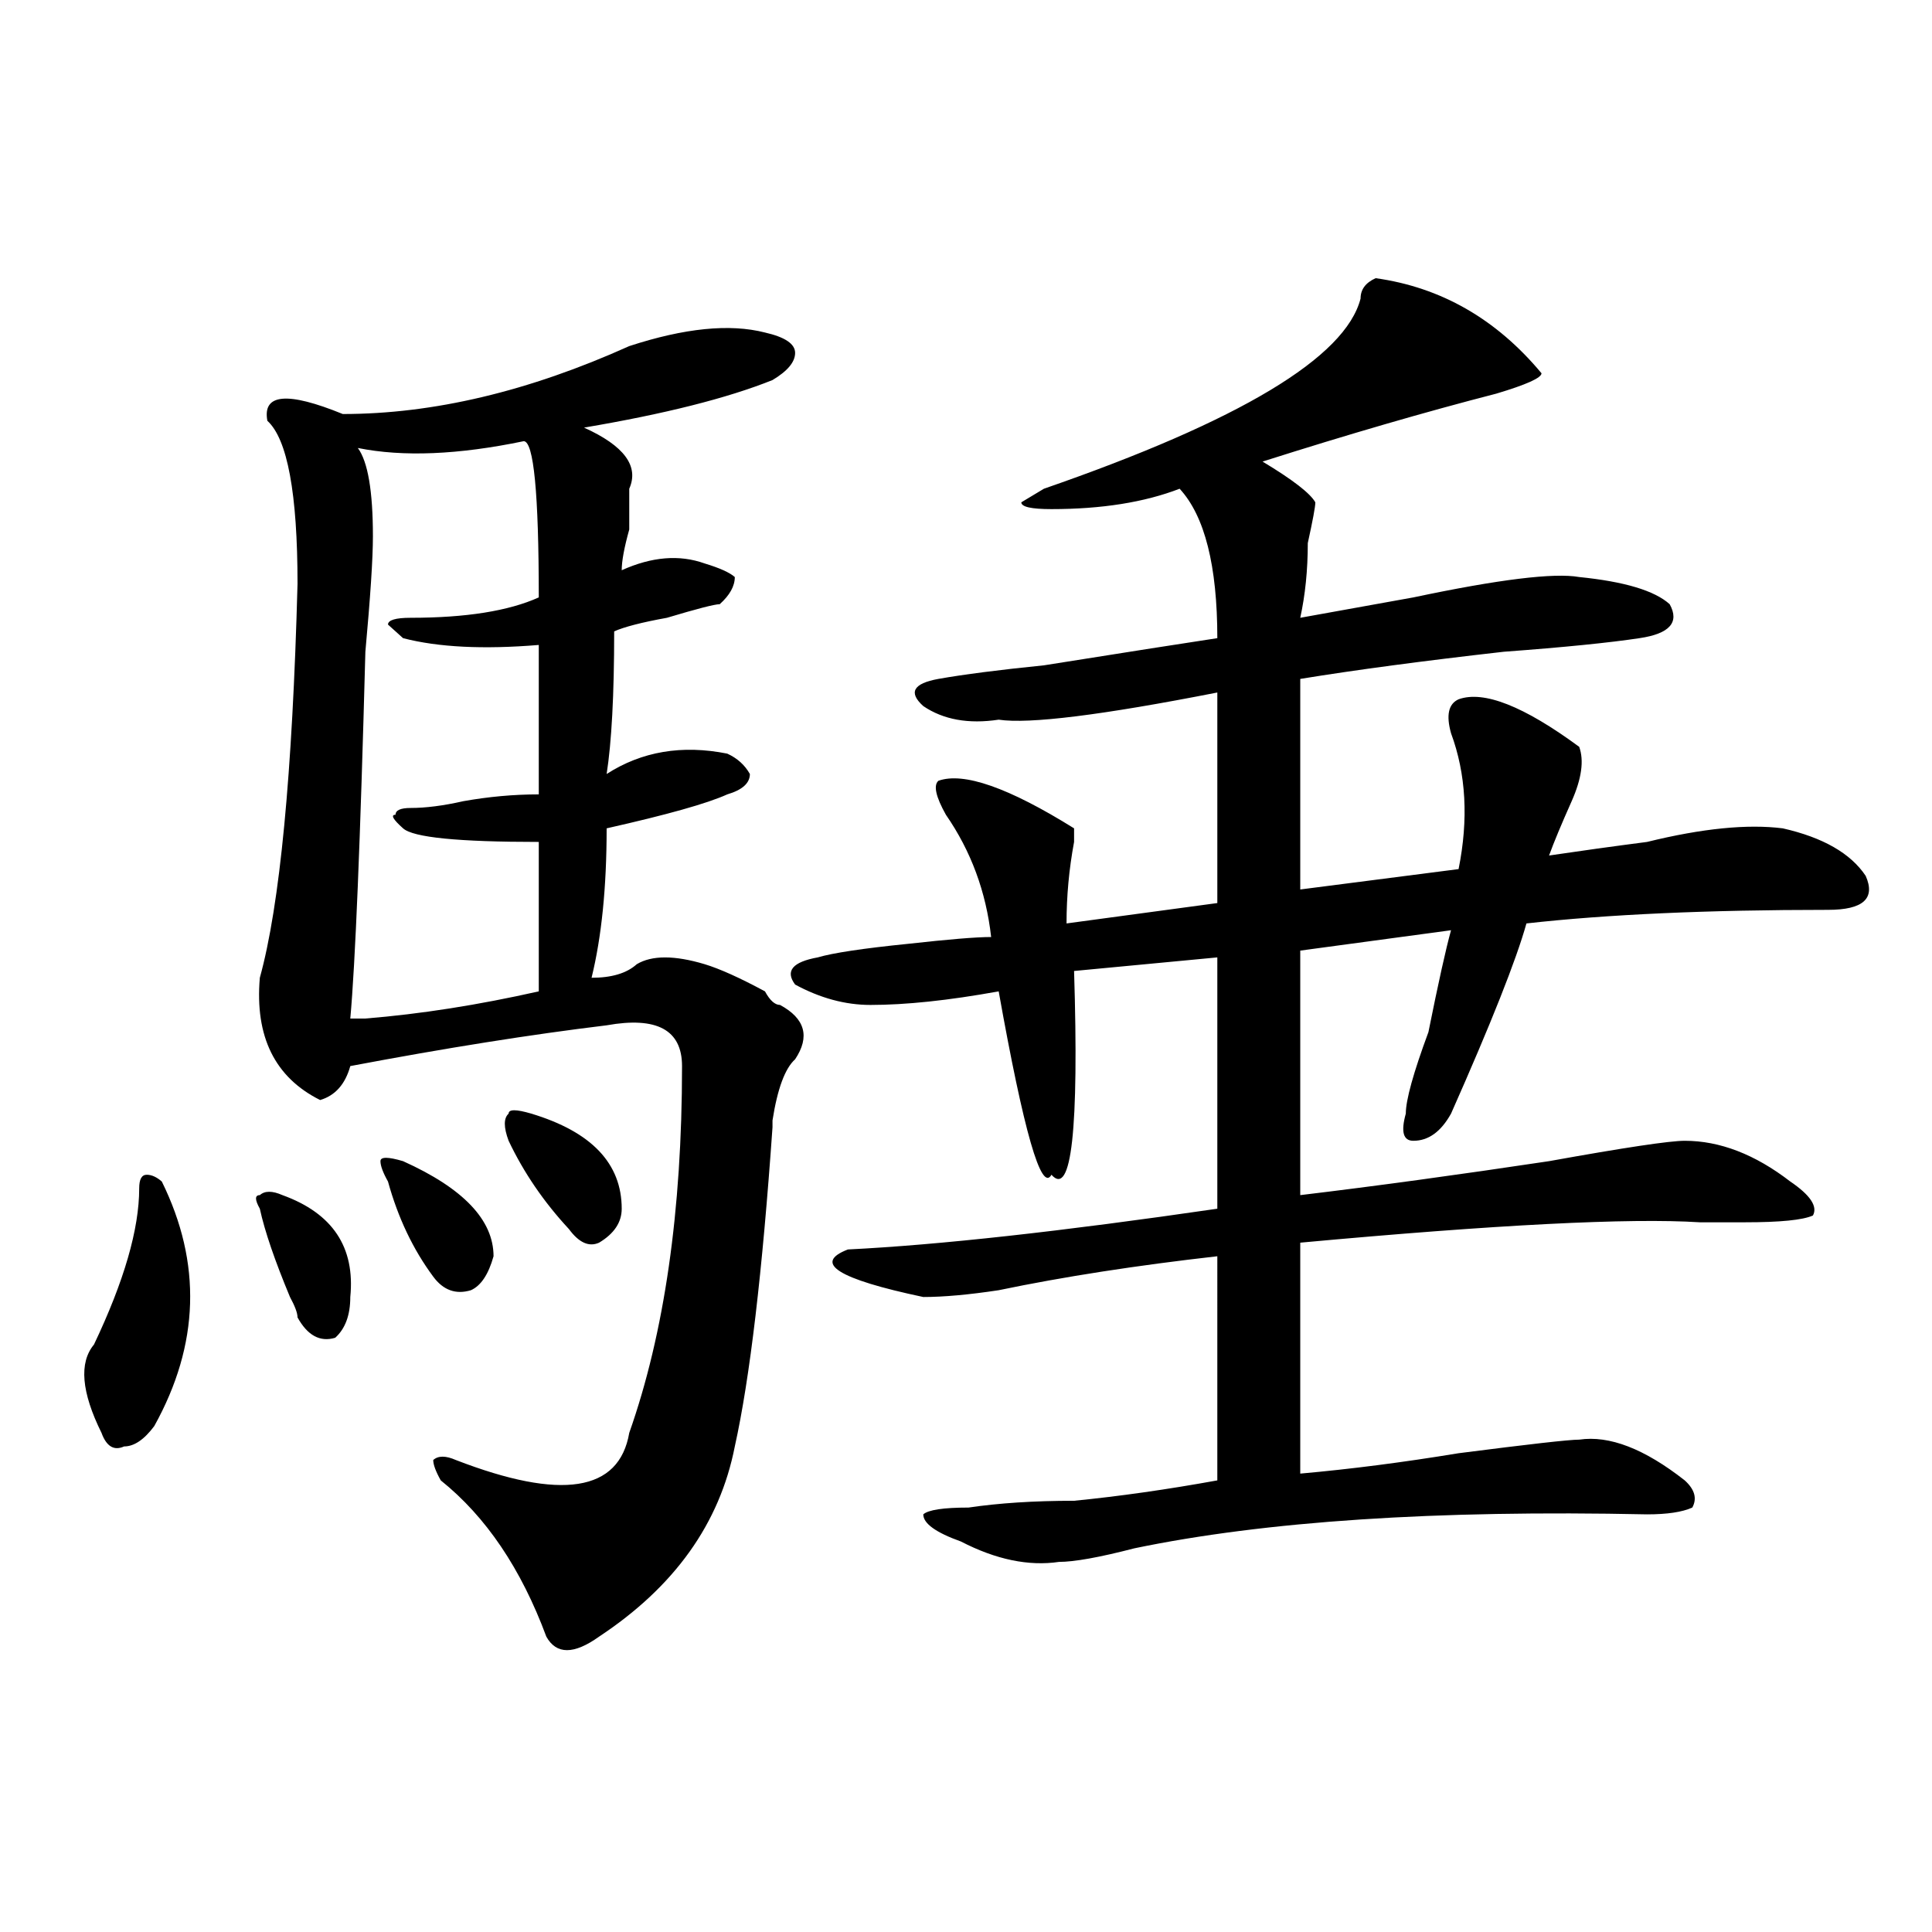
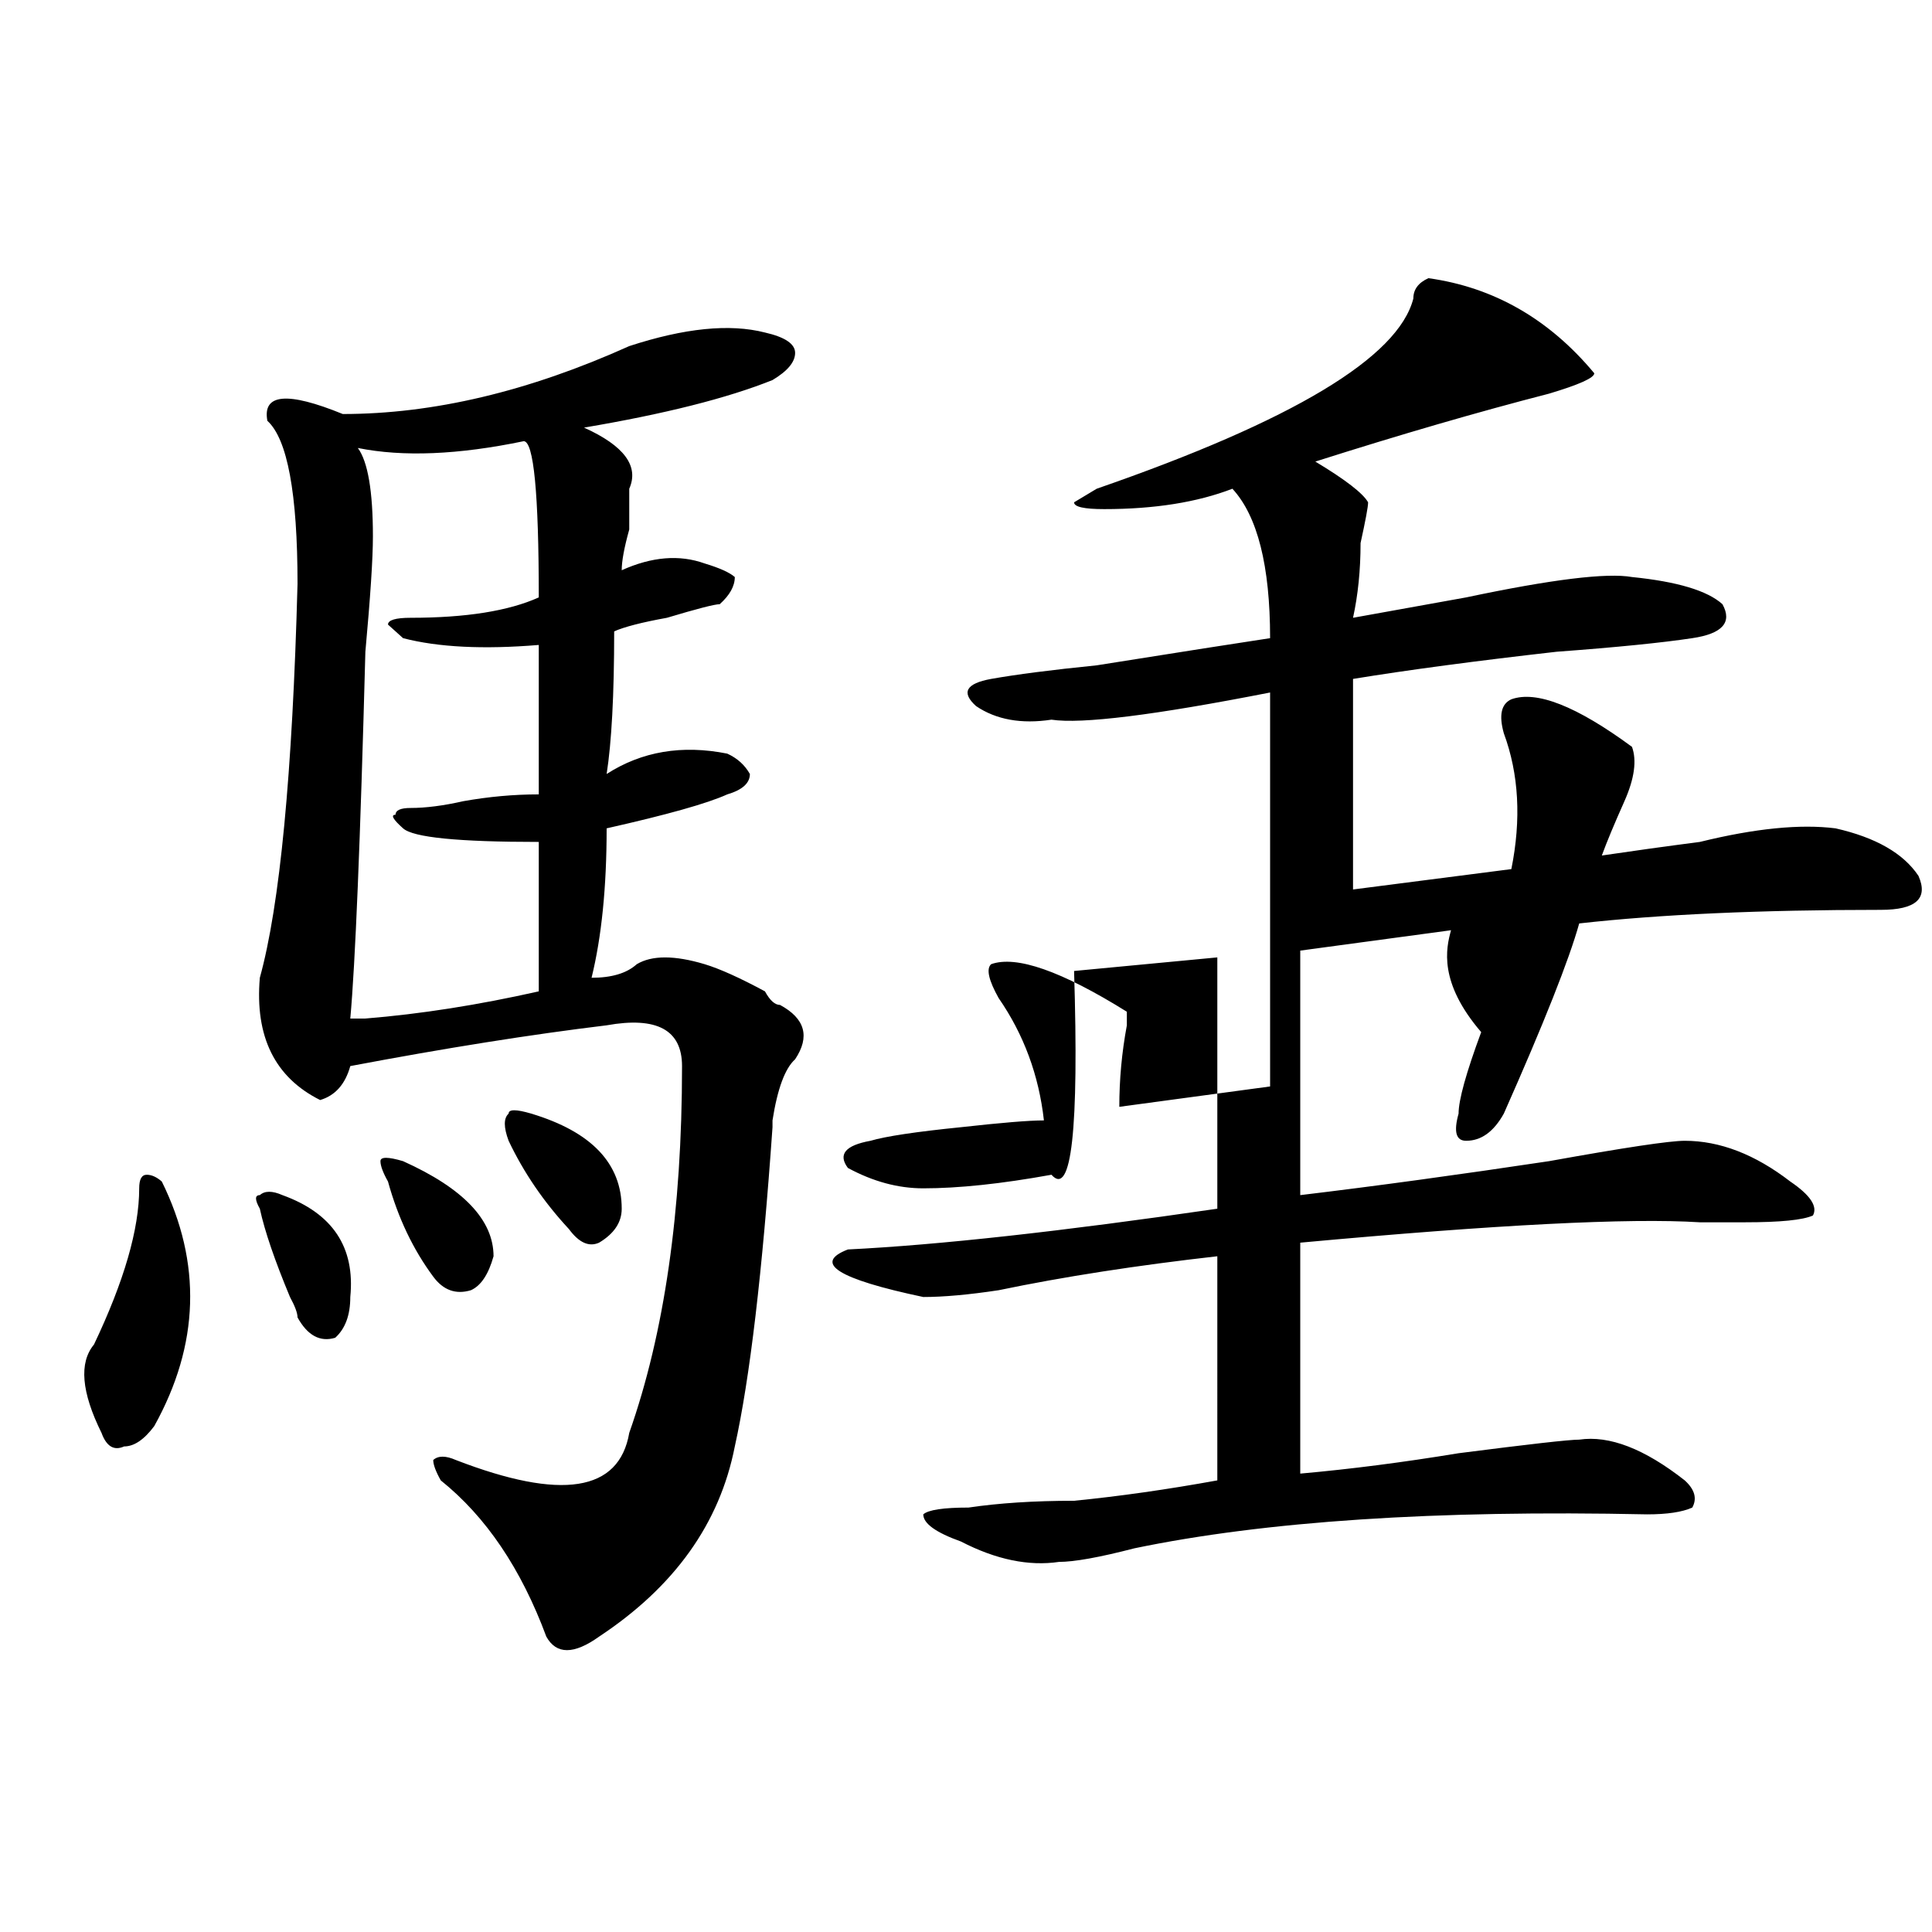
<svg xmlns="http://www.w3.org/2000/svg" version="1.1" id="图层_1" x="0px" y="0px" width="1000px" height="1000px" viewBox="0 0 1000 1000" enable-background="new 0 0 1000 1000" xml:space="preserve">
-   <path d="M83.754,611.563c20.792,42.188,19.512,84.375-3.902,126.563c-5.244,7.031-10.427,10.547-15.609,10.547  c-5.244,2.362-9.146,0-11.707-7.031c-10.427-21.094-11.707-36.31-3.902-45.703c15.609-32.794,23.414-59.766,23.414-80.859  c0-4.669,1.28-7.031,3.902-7.031C78.51,608.047,81.132,609.255,83.754,611.563z M134.484,625.625c-2.622-4.669-2.622-7.031,0-7.031  c2.561-2.308,6.463-2.308,11.707,0c25.975,9.394,37.682,26.972,35.121,52.734c0,9.394-2.622,16.425-7.805,21.094  c-7.805,2.362-14.329-1.153-19.512-10.547c0-2.308-1.342-5.823-3.902-10.547C142.289,652.597,137.045,637.38,134.484,625.625z   M325.699,179.141c28.597-9.339,52.011-11.7,70.242-7.031c10.365,2.362,15.609,5.878,15.609,10.547  c0,4.724-3.902,9.394-11.707,14.063c-23.414,9.394-55.975,17.578-97.559,24.609c20.792,9.394,28.597,19.94,23.414,31.641  c0,4.724,0,11.755,0,21.094c-2.622,9.394-3.902,16.425-3.902,21.094c15.609-7.031,29.877-8.185,42.926-3.516  c7.805,2.362,12.987,4.724,15.609,7.031c0,4.724-2.622,9.394-7.805,14.063c-2.622,0-11.707,2.362-27.316,7.031  c-13.049,2.362-22.134,4.724-27.316,7.031c0,32.849-1.342,57.458-3.902,73.828c18.17-11.7,39.023-15.216,62.438-10.547  c5.183,2.362,9.085,5.878,11.707,10.547c0,4.724-3.902,8.239-11.707,10.547c-10.427,4.724-31.219,10.547-62.438,17.578  c0,30.487-2.622,56.25-7.805,77.344c10.365,0,18.17-2.308,23.414-7.031c7.805-4.669,19.512-4.669,35.121,0  c7.805,2.362,18.17,7.031,31.219,14.063c2.561,4.724,5.183,7.031,7.805,7.031c12.987,7.031,15.609,16.425,7.805,28.125  c-5.244,4.724-9.146,15.271-11.707,31.641c0-2.308,0-1.153,0,3.516c-5.244,75.036-11.707,130.078-19.512,165.234  c-7.805,39.88-31.219,72.619-70.242,98.438c-13.049,9.338-22.134,9.338-27.316,0c-13.049-35.156-31.219-62.073-54.633-80.859  c-2.622-4.669-3.902-8.185-3.902-10.547c2.561-2.308,6.463-2.308,11.707,0c54.633,21.094,84.51,16.425,89.754-14.063  c18.17-51.526,27.316-114.808,27.316-189.844c0-18.731-13.049-25.763-39.023-21.094c-39.023,4.724-83.291,11.755-132.68,21.094  c-2.622,9.394-7.805,15.271-15.609,17.578c-23.414-11.7-33.841-32.794-31.219-63.281c10.365-37.464,16.89-105.469,19.512-203.906  c0-46.856-5.244-74.981-15.609-84.375c-2.622-14.063,10.365-15.216,39.023-3.516C224.238,214.297,273.627,202.597,325.699,179.141z   M271.066,228.359c-33.841,7.031-62.438,8.239-85.852,3.516c5.183,7.031,7.805,22.302,7.805,45.703  c0,11.755-1.342,31.641-3.902,59.766c-2.622,98.438-5.244,161.719-7.805,189.844c2.561,0,5.183,0,7.805,0  c28.597-2.308,58.535-7.031,89.754-14.063c0-30.433,0-56.25,0-77.344c-41.646,0-65.06-2.308-70.242-7.031  c-5.244-4.669-6.524-7.031-3.902-7.031c0-2.308,2.561-3.516,7.805-3.516c7.805,0,16.89-1.153,27.316-3.516  c12.987-2.308,25.975-3.516,39.023-3.516c0-32.794,0-58.558,0-77.344c-28.658,2.362-52.072,1.208-70.242-3.516l-7.805-7.031  c0-2.308,3.902-3.516,11.707-3.516c28.597,0,50.73-3.516,66.34-10.547C278.871,255.331,276.249,228.359,271.066,228.359z   M200.824,611.563c-2.622-4.669-3.902-8.185-3.902-10.547c0-2.308,3.902-2.308,11.707,0c31.219,14.063,46.828,30.487,46.828,49.219  c-2.622,9.394-6.524,15.271-11.707,17.578c-7.805,2.362-14.329,0-19.512-7.031C213.812,646.719,206.007,630.349,200.824,611.563z   M263.262,590.469c-2.622-7.031-2.622-11.7,0-14.063c0-2.308,3.902-2.308,11.707,0c31.219,9.394,46.828,25.817,46.828,49.219  c0,7.031-3.902,12.909-11.707,17.578c-5.244,2.362-10.427,0-15.609-7.031C281.432,622.109,271.066,606.894,263.262,590.469z   M751.055,481.484l-78.047,10.547v126.563c39.023-4.669,81.949-10.547,128.777-17.578c39.023-7.031,62.438-10.547,70.242-10.547  c18.17,0,36.401,7.031,54.633,21.094c10.365,7.031,14.268,12.909,11.707,17.578c-5.244,2.362-16.951,3.516-35.121,3.516  c-5.244,0-13.049,0-23.414,0c-36.463-2.308-105.363,1.208-206.824,10.547v119.531c25.975-2.308,53.291-5.823,81.949-10.547  c36.401-4.669,57.193-7.031,62.438-7.031c15.609-2.308,33.779,4.724,54.633,21.094c5.183,4.724,6.463,9.394,3.902,14.063  c-5.244,2.362-13.049,3.516-23.414,3.516c-109.266-2.308-197.739,3.516-265.359,17.578c-18.231,4.724-31.219,7.031-39.023,7.031  c-15.609,2.307-32.561-1.153-50.73-10.547c-13.049-4.669-19.512-9.339-19.512-14.063c2.561-2.308,10.365-3.516,23.414-3.516  c15.609-2.308,33.779-3.516,54.633-3.516c23.414-2.308,48.108-5.823,74.145-10.547V650.234  c-41.646,4.724-79.389,10.547-113.168,17.578c-15.609,2.362-28.658,3.516-39.023,3.516c-44.268-9.339-57.255-17.578-39.023-24.609  c46.828-2.308,110.546-9.339,191.215-21.094V495.547l-74.145,7.031c2.561,82.067-1.342,117.224-11.707,105.469  c-5.244,9.394-14.329-22.247-27.316-94.922c-26.036,4.724-48.17,7.031-66.34,7.031c-13.049,0-26.036-3.516-39.023-10.547  c-5.244-7.031-1.342-11.7,11.707-14.063c7.805-2.308,23.414-4.669,46.828-7.031c20.792-2.308,35.121-3.516,42.926-3.516  c-2.622-23.401-10.427-44.495-23.414-63.281c-5.244-9.339-6.524-15.216-3.902-17.578c12.987-4.669,36.401,3.516,70.242,24.609  c0,2.362,0,4.724,0,7.031c-2.622,14.063-3.902,28.125-3.902,42.188l78.047-10.547V358.438  c-59.877,11.755-97.559,16.425-113.168,14.063c-15.609,2.362-28.658,0-39.023-7.031c-7.805-7.031-5.244-11.7,7.805-14.063  c12.987-2.308,31.219-4.669,54.633-7.031c44.206-7.031,74.145-11.7,89.754-14.063c0-37.464-6.524-63.281-19.512-77.344  c-18.231,7.031-40.365,10.547-66.34,10.547c-10.427,0-15.609-1.153-15.609-3.516l11.707-7.031  c101.461-35.156,156.094-67.95,163.898-98.438c0-4.669,2.561-8.185,7.805-10.547c33.779,4.724,62.438,21.094,85.852,49.219  c0,2.362-7.805,5.878-23.414,10.547c-36.463,9.394-76.767,21.094-120.973,35.156c15.609,9.394,24.694,16.425,27.316,21.094  c0,2.362-1.342,9.394-3.902,21.094c0,14.063-1.342,26.972-3.902,38.672c12.987-2.308,32.499-5.823,58.535-10.547  c44.206-9.339,72.803-12.854,85.852-10.547c23.414,2.362,39.023,7.031,46.828,14.063c5.183,9.394,0,15.271-15.609,17.578  c-15.609,2.362-39.023,4.724-70.242,7.031c-41.646,4.724-76.767,9.394-105.363,14.063v108.984l81.949-10.547  c5.183-25.763,3.902-49.219-3.902-70.313c-2.622-9.339-1.342-15.216,3.902-17.578c12.987-4.669,33.779,3.516,62.438,24.609  c2.561,7.031,1.28,16.425-3.902,28.125c-5.244,11.755-9.146,21.094-11.707,28.125c15.609-2.308,32.499-4.669,50.73-7.031  c28.597-7.031,52.011-9.339,70.242-7.031c20.792,4.724,35.121,12.909,42.926,24.609c5.183,11.755-1.342,17.578-19.512,17.578  c-62.438,0-114.51,2.362-156.094,7.031c-5.244,18.786-18.231,51.581-39.023,98.438c-5.244,9.394-11.707,14.063-19.512,14.063  c-5.244,0-6.524-4.669-3.902-14.063c0-7.031,3.902-21.094,11.707-42.188C744.53,508.456,748.433,490.878,751.055,481.484z" />
+   <path d="M83.754,611.563c20.792,42.188,19.512,84.375-3.902,126.563c-5.244,7.031-10.427,10.547-15.609,10.547  c-5.244,2.362-9.146,0-11.707-7.031c-10.427-21.094-11.707-36.31-3.902-45.703c15.609-32.794,23.414-59.766,23.414-80.859  c0-4.669,1.28-7.031,3.902-7.031C78.51,608.047,81.132,609.255,83.754,611.563z M134.484,625.625c-2.622-4.669-2.622-7.031,0-7.031  c2.561-2.308,6.463-2.308,11.707,0c25.975,9.394,37.682,26.972,35.121,52.734c0,9.394-2.622,16.425-7.805,21.094  c-7.805,2.362-14.329-1.153-19.512-10.547c0-2.308-1.342-5.823-3.902-10.547C142.289,652.597,137.045,637.38,134.484,625.625z   M325.699,179.141c28.597-9.339,52.011-11.7,70.242-7.031c10.365,2.362,15.609,5.878,15.609,10.547  c0,4.724-3.902,9.394-11.707,14.063c-23.414,9.394-55.975,17.578-97.559,24.609c20.792,9.394,28.597,19.94,23.414,31.641  c0,4.724,0,11.755,0,21.094c-2.622,9.394-3.902,16.425-3.902,21.094c15.609-7.031,29.877-8.185,42.926-3.516  c7.805,2.362,12.987,4.724,15.609,7.031c0,4.724-2.622,9.394-7.805,14.063c-2.622,0-11.707,2.362-27.316,7.031  c-13.049,2.362-22.134,4.724-27.316,7.031c0,32.849-1.342,57.458-3.902,73.828c18.17-11.7,39.023-15.216,62.438-10.547  c5.183,2.362,9.085,5.878,11.707,10.547c0,4.724-3.902,8.239-11.707,10.547c-10.427,4.724-31.219,10.547-62.438,17.578  c0,30.487-2.622,56.25-7.805,77.344c10.365,0,18.17-2.308,23.414-7.031c7.805-4.669,19.512-4.669,35.121,0  c7.805,2.362,18.17,7.031,31.219,14.063c2.561,4.724,5.183,7.031,7.805,7.031c12.987,7.031,15.609,16.425,7.805,28.125  c-5.244,4.724-9.146,15.271-11.707,31.641c0-2.308,0-1.153,0,3.516c-5.244,75.036-11.707,130.078-19.512,165.234  c-7.805,39.88-31.219,72.619-70.242,98.438c-13.049,9.338-22.134,9.338-27.316,0c-13.049-35.156-31.219-62.073-54.633-80.859  c-2.622-4.669-3.902-8.185-3.902-10.547c2.561-2.308,6.463-2.308,11.707,0c54.633,21.094,84.51,16.425,89.754-14.063  c18.17-51.526,27.316-114.808,27.316-189.844c0-18.731-13.049-25.763-39.023-21.094c-39.023,4.724-83.291,11.755-132.68,21.094  c-2.622,9.394-7.805,15.271-15.609,17.578c-23.414-11.7-33.841-32.794-31.219-63.281c10.365-37.464,16.89-105.469,19.512-203.906  c0-46.856-5.244-74.981-15.609-84.375c-2.622-14.063,10.365-15.216,39.023-3.516C224.238,214.297,273.627,202.597,325.699,179.141z   M271.066,228.359c-33.841,7.031-62.438,8.239-85.852,3.516c5.183,7.031,7.805,22.302,7.805,45.703  c0,11.755-1.342,31.641-3.902,59.766c-2.622,98.438-5.244,161.719-7.805,189.844c2.561,0,5.183,0,7.805,0  c28.597-2.308,58.535-7.031,89.754-14.063c0-30.433,0-56.25,0-77.344c-41.646,0-65.06-2.308-70.242-7.031  c-5.244-4.669-6.524-7.031-3.902-7.031c0-2.308,2.561-3.516,7.805-3.516c7.805,0,16.89-1.153,27.316-3.516  c12.987-2.308,25.975-3.516,39.023-3.516c0-32.794,0-58.558,0-77.344c-28.658,2.362-52.072,1.208-70.242-3.516l-7.805-7.031  c0-2.308,3.902-3.516,11.707-3.516c28.597,0,50.73-3.516,66.34-10.547C278.871,255.331,276.249,228.359,271.066,228.359z   M200.824,611.563c-2.622-4.669-3.902-8.185-3.902-10.547c0-2.308,3.902-2.308,11.707,0c31.219,14.063,46.828,30.487,46.828,49.219  c-2.622,9.394-6.524,15.271-11.707,17.578c-7.805,2.362-14.329,0-19.512-7.031C213.812,646.719,206.007,630.349,200.824,611.563z   M263.262,590.469c-2.622-7.031-2.622-11.7,0-14.063c0-2.308,3.902-2.308,11.707,0c31.219,9.394,46.828,25.817,46.828,49.219  c0,7.031-3.902,12.909-11.707,17.578c-5.244,2.362-10.427,0-15.609-7.031C281.432,622.109,271.066,606.894,263.262,590.469z   M751.055,481.484l-78.047,10.547v126.563c39.023-4.669,81.949-10.547,128.777-17.578c39.023-7.031,62.438-10.547,70.242-10.547  c18.17,0,36.401,7.031,54.633,21.094c10.365,7.031,14.268,12.909,11.707,17.578c-5.244,2.362-16.951,3.516-35.121,3.516  c-5.244,0-13.049,0-23.414,0c-36.463-2.308-105.363,1.208-206.824,10.547v119.531c25.975-2.308,53.291-5.823,81.949-10.547  c36.401-4.669,57.193-7.031,62.438-7.031c15.609-2.308,33.779,4.724,54.633,21.094c5.183,4.724,6.463,9.394,3.902,14.063  c-5.244,2.362-13.049,3.516-23.414,3.516c-109.266-2.308-197.739,3.516-265.359,17.578c-18.231,4.724-31.219,7.031-39.023,7.031  c-15.609,2.307-32.561-1.153-50.73-10.547c-13.049-4.669-19.512-9.339-19.512-14.063c2.561-2.308,10.365-3.516,23.414-3.516  c15.609-2.308,33.779-3.516,54.633-3.516c23.414-2.308,48.108-5.823,74.145-10.547V650.234  c-41.646,4.724-79.389,10.547-113.168,17.578c-15.609,2.362-28.658,3.516-39.023,3.516c-44.268-9.339-57.255-17.578-39.023-24.609  c46.828-2.308,110.546-9.339,191.215-21.094V495.547l-74.145,7.031c2.561,82.067-1.342,117.224-11.707,105.469  c-26.036,4.724-48.17,7.031-66.34,7.031c-13.049,0-26.036-3.516-39.023-10.547  c-5.244-7.031-1.342-11.7,11.707-14.063c7.805-2.308,23.414-4.669,46.828-7.031c20.792-2.308,35.121-3.516,42.926-3.516  c-2.622-23.401-10.427-44.495-23.414-63.281c-5.244-9.339-6.524-15.216-3.902-17.578c12.987-4.669,36.401,3.516,70.242,24.609  c0,2.362,0,4.724,0,7.031c-2.622,14.063-3.902,28.125-3.902,42.188l78.047-10.547V358.438  c-59.877,11.755-97.559,16.425-113.168,14.063c-15.609,2.362-28.658,0-39.023-7.031c-7.805-7.031-5.244-11.7,7.805-14.063  c12.987-2.308,31.219-4.669,54.633-7.031c44.206-7.031,74.145-11.7,89.754-14.063c0-37.464-6.524-63.281-19.512-77.344  c-18.231,7.031-40.365,10.547-66.34,10.547c-10.427,0-15.609-1.153-15.609-3.516l11.707-7.031  c101.461-35.156,156.094-67.95,163.898-98.438c0-4.669,2.561-8.185,7.805-10.547c33.779,4.724,62.438,21.094,85.852,49.219  c0,2.362-7.805,5.878-23.414,10.547c-36.463,9.394-76.767,21.094-120.973,35.156c15.609,9.394,24.694,16.425,27.316,21.094  c0,2.362-1.342,9.394-3.902,21.094c0,14.063-1.342,26.972-3.902,38.672c12.987-2.308,32.499-5.823,58.535-10.547  c44.206-9.339,72.803-12.854,85.852-10.547c23.414,2.362,39.023,7.031,46.828,14.063c5.183,9.394,0,15.271-15.609,17.578  c-15.609,2.362-39.023,4.724-70.242,7.031c-41.646,4.724-76.767,9.394-105.363,14.063v108.984l81.949-10.547  c5.183-25.763,3.902-49.219-3.902-70.313c-2.622-9.339-1.342-15.216,3.902-17.578c12.987-4.669,33.779,3.516,62.438,24.609  c2.561,7.031,1.28,16.425-3.902,28.125c-5.244,11.755-9.146,21.094-11.707,28.125c15.609-2.308,32.499-4.669,50.73-7.031  c28.597-7.031,52.011-9.339,70.242-7.031c20.792,4.724,35.121,12.909,42.926,24.609c5.183,11.755-1.342,17.578-19.512,17.578  c-62.438,0-114.51,2.362-156.094,7.031c-5.244,18.786-18.231,51.581-39.023,98.438c-5.244,9.394-11.707,14.063-19.512,14.063  c-5.244,0-6.524-4.669-3.902-14.063c0-7.031,3.902-21.094,11.707-42.188C744.53,508.456,748.433,490.878,751.055,481.484z" />
</svg>